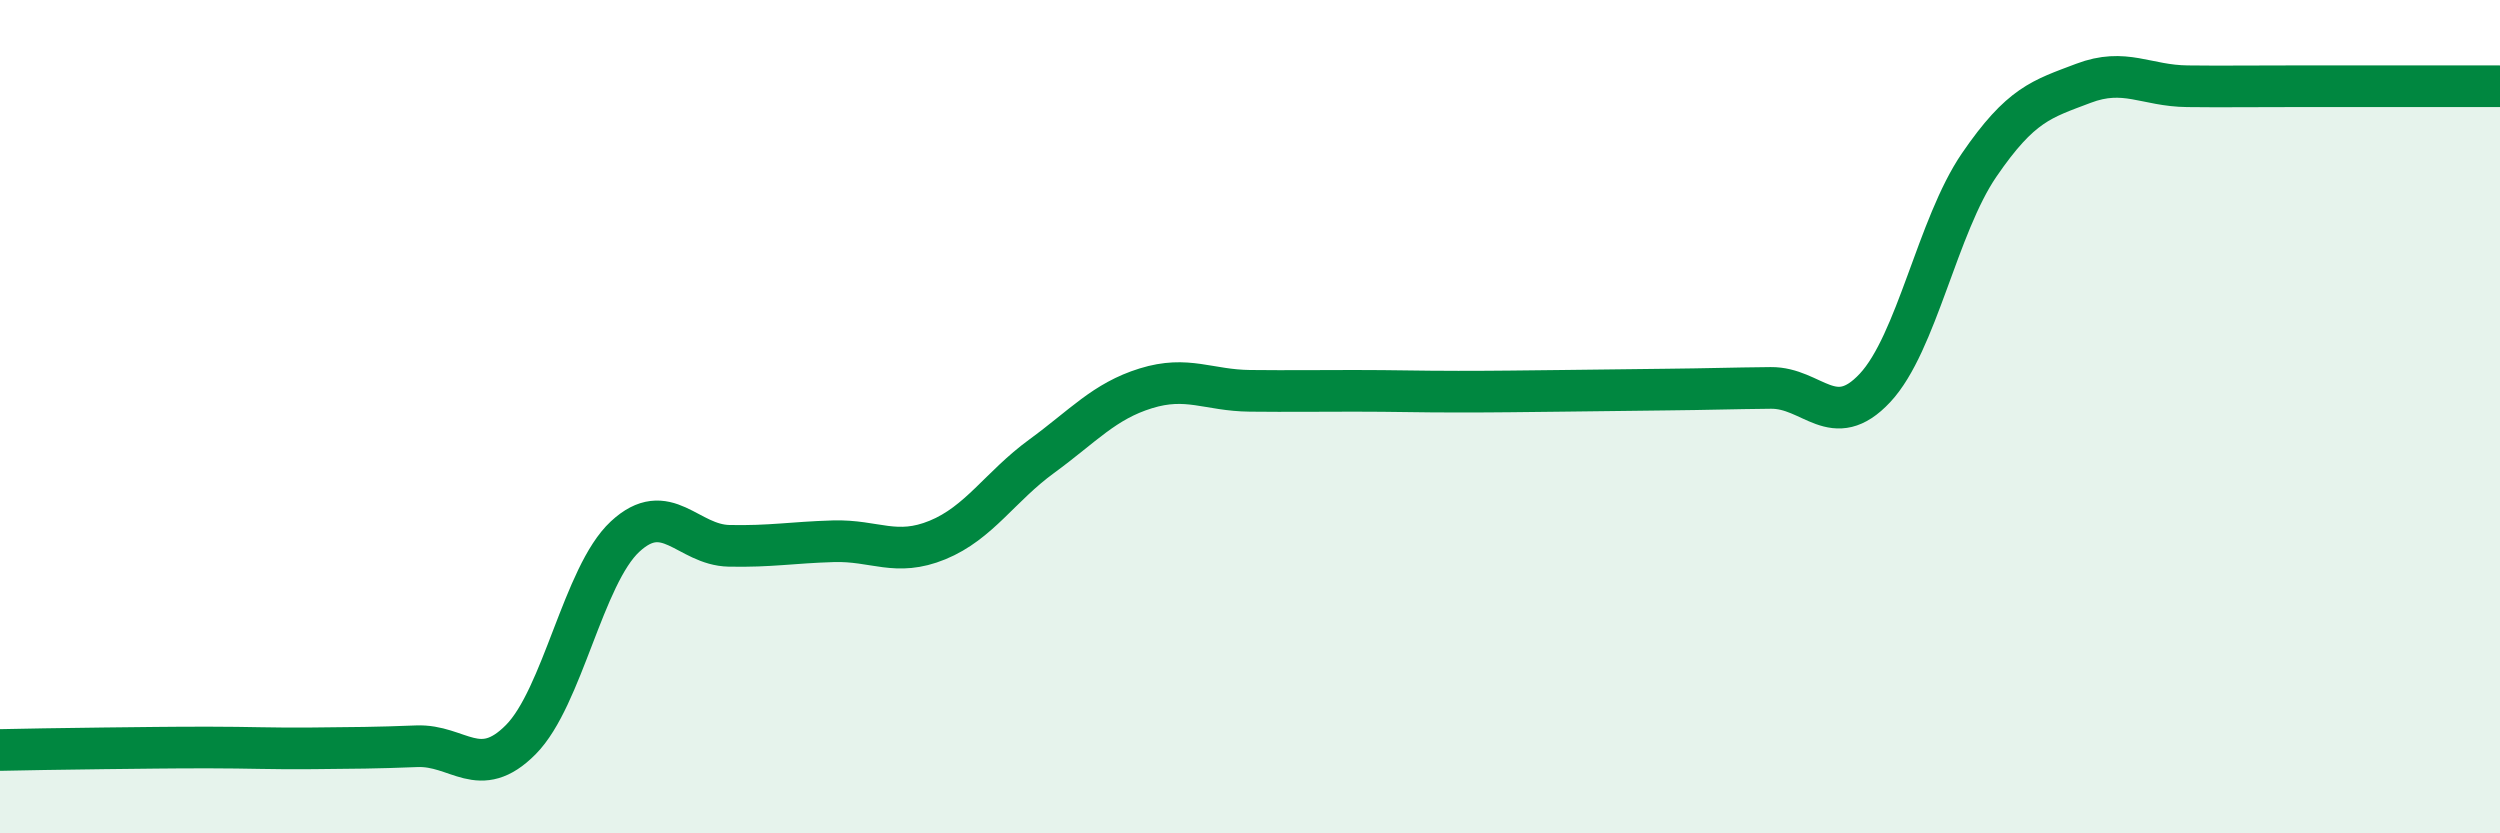
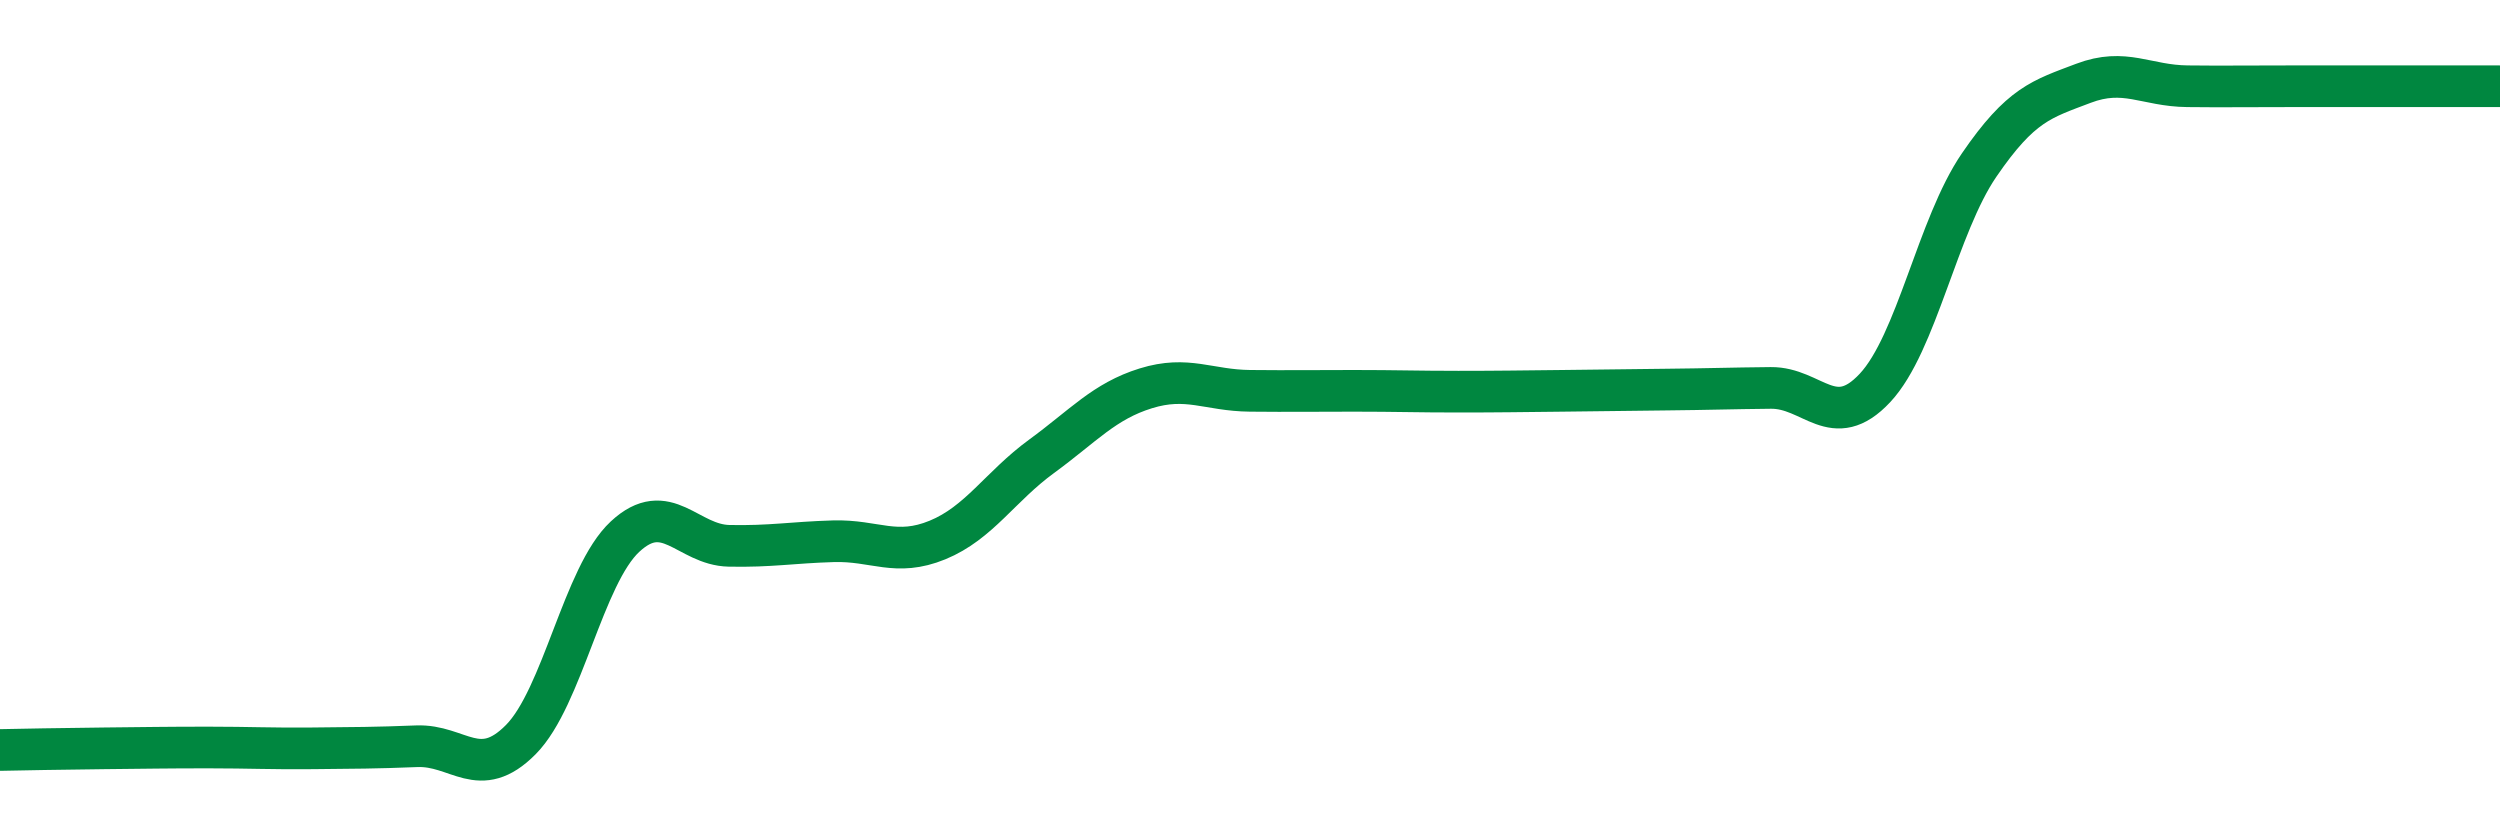
<svg xmlns="http://www.w3.org/2000/svg" width="60" height="20" viewBox="0 0 60 20">
-   <path d="M 0,18 C 0.5,17.99 1.5,17.97 2.5,17.96 C 3.5,17.95 4,17.94 5,17.94 C 6,17.94 6.5,17.97 7.5,17.96 C 8.5,17.95 9,17.95 10,17.91 C 11,17.87 11.5,18.76 12.5,17.75 C 13.5,16.74 14,13.81 15,12.88 C 16,11.95 16.5,13.08 17.5,13.1 C 18.5,13.12 19,13.02 20,12.99 C 21,12.96 21.5,13.37 22.5,12.96 C 23.5,12.55 24,11.68 25,10.95 C 26,10.22 26.5,9.63 27.5,9.32 C 28.5,9.01 29,9.37 30,9.38 C 31,9.39 31.5,9.38 32.5,9.38 C 33.5,9.38 34,9.4 35,9.4 C 36,9.4 36.5,9.39 37.5,9.38 C 38.5,9.37 39,9.36 40,9.35 C 41,9.34 41.5,9.32 42.5,9.31 C 43.5,9.3 44,10.38 45,9.31 C 46,8.24 46.5,5.42 47.5,3.96 C 48.5,2.5 49,2.38 50,2 C 51,1.62 51.5,2.06 52.5,2.07 C 53.5,2.08 53.5,2.07 55,2.07 C 56.5,2.07 59,2.07 60,2.07L60 20L0 20Z" fill="#008740" opacity="0.1" stroke-linecap="round" stroke-linejoin="round" />
  <path d="M 0,18 C 0.5,17.99 1.5,17.97 2.5,17.96 C 3.5,17.95 4,17.94 5,17.94 C 6,17.94 6.5,17.97 7.5,17.96 C 8.5,17.95 9,17.95 10,17.91 C 11,17.87 11.5,18.76 12.5,17.75 C 13.5,16.74 14,13.81 15,12.88 C 16,11.95 16.5,13.08 17.5,13.1 C 18.5,13.12 19,13.02 20,12.99 C 21,12.96 21.5,13.37 22.5,12.96 C 23.5,12.55 24,11.68 25,10.95 C 26,10.22 26.5,9.63 27.5,9.32 C 28.5,9.01 29,9.37 30,9.38 C 31,9.39 31.5,9.38 32.5,9.38 C 33.5,9.38 34,9.4 35,9.4 C 36,9.4 36.5,9.39 37.5,9.38 C 38.5,9.37 39,9.36 40,9.35 C 41,9.34 41.5,9.32 42.5,9.31 C 43.5,9.3 44,10.38 45,9.31 C 46,8.24 46.5,5.42 47.5,3.96 C 48.5,2.5 49,2.38 50,2 C 51,1.62 51.5,2.06 52.5,2.07 C 53.5,2.08 53.5,2.07 55,2.07 C 56.5,2.07 59,2.07 60,2.07" stroke="#008740" stroke-width="1" fill="none" stroke-linecap="round" stroke-linejoin="round" />
</svg>